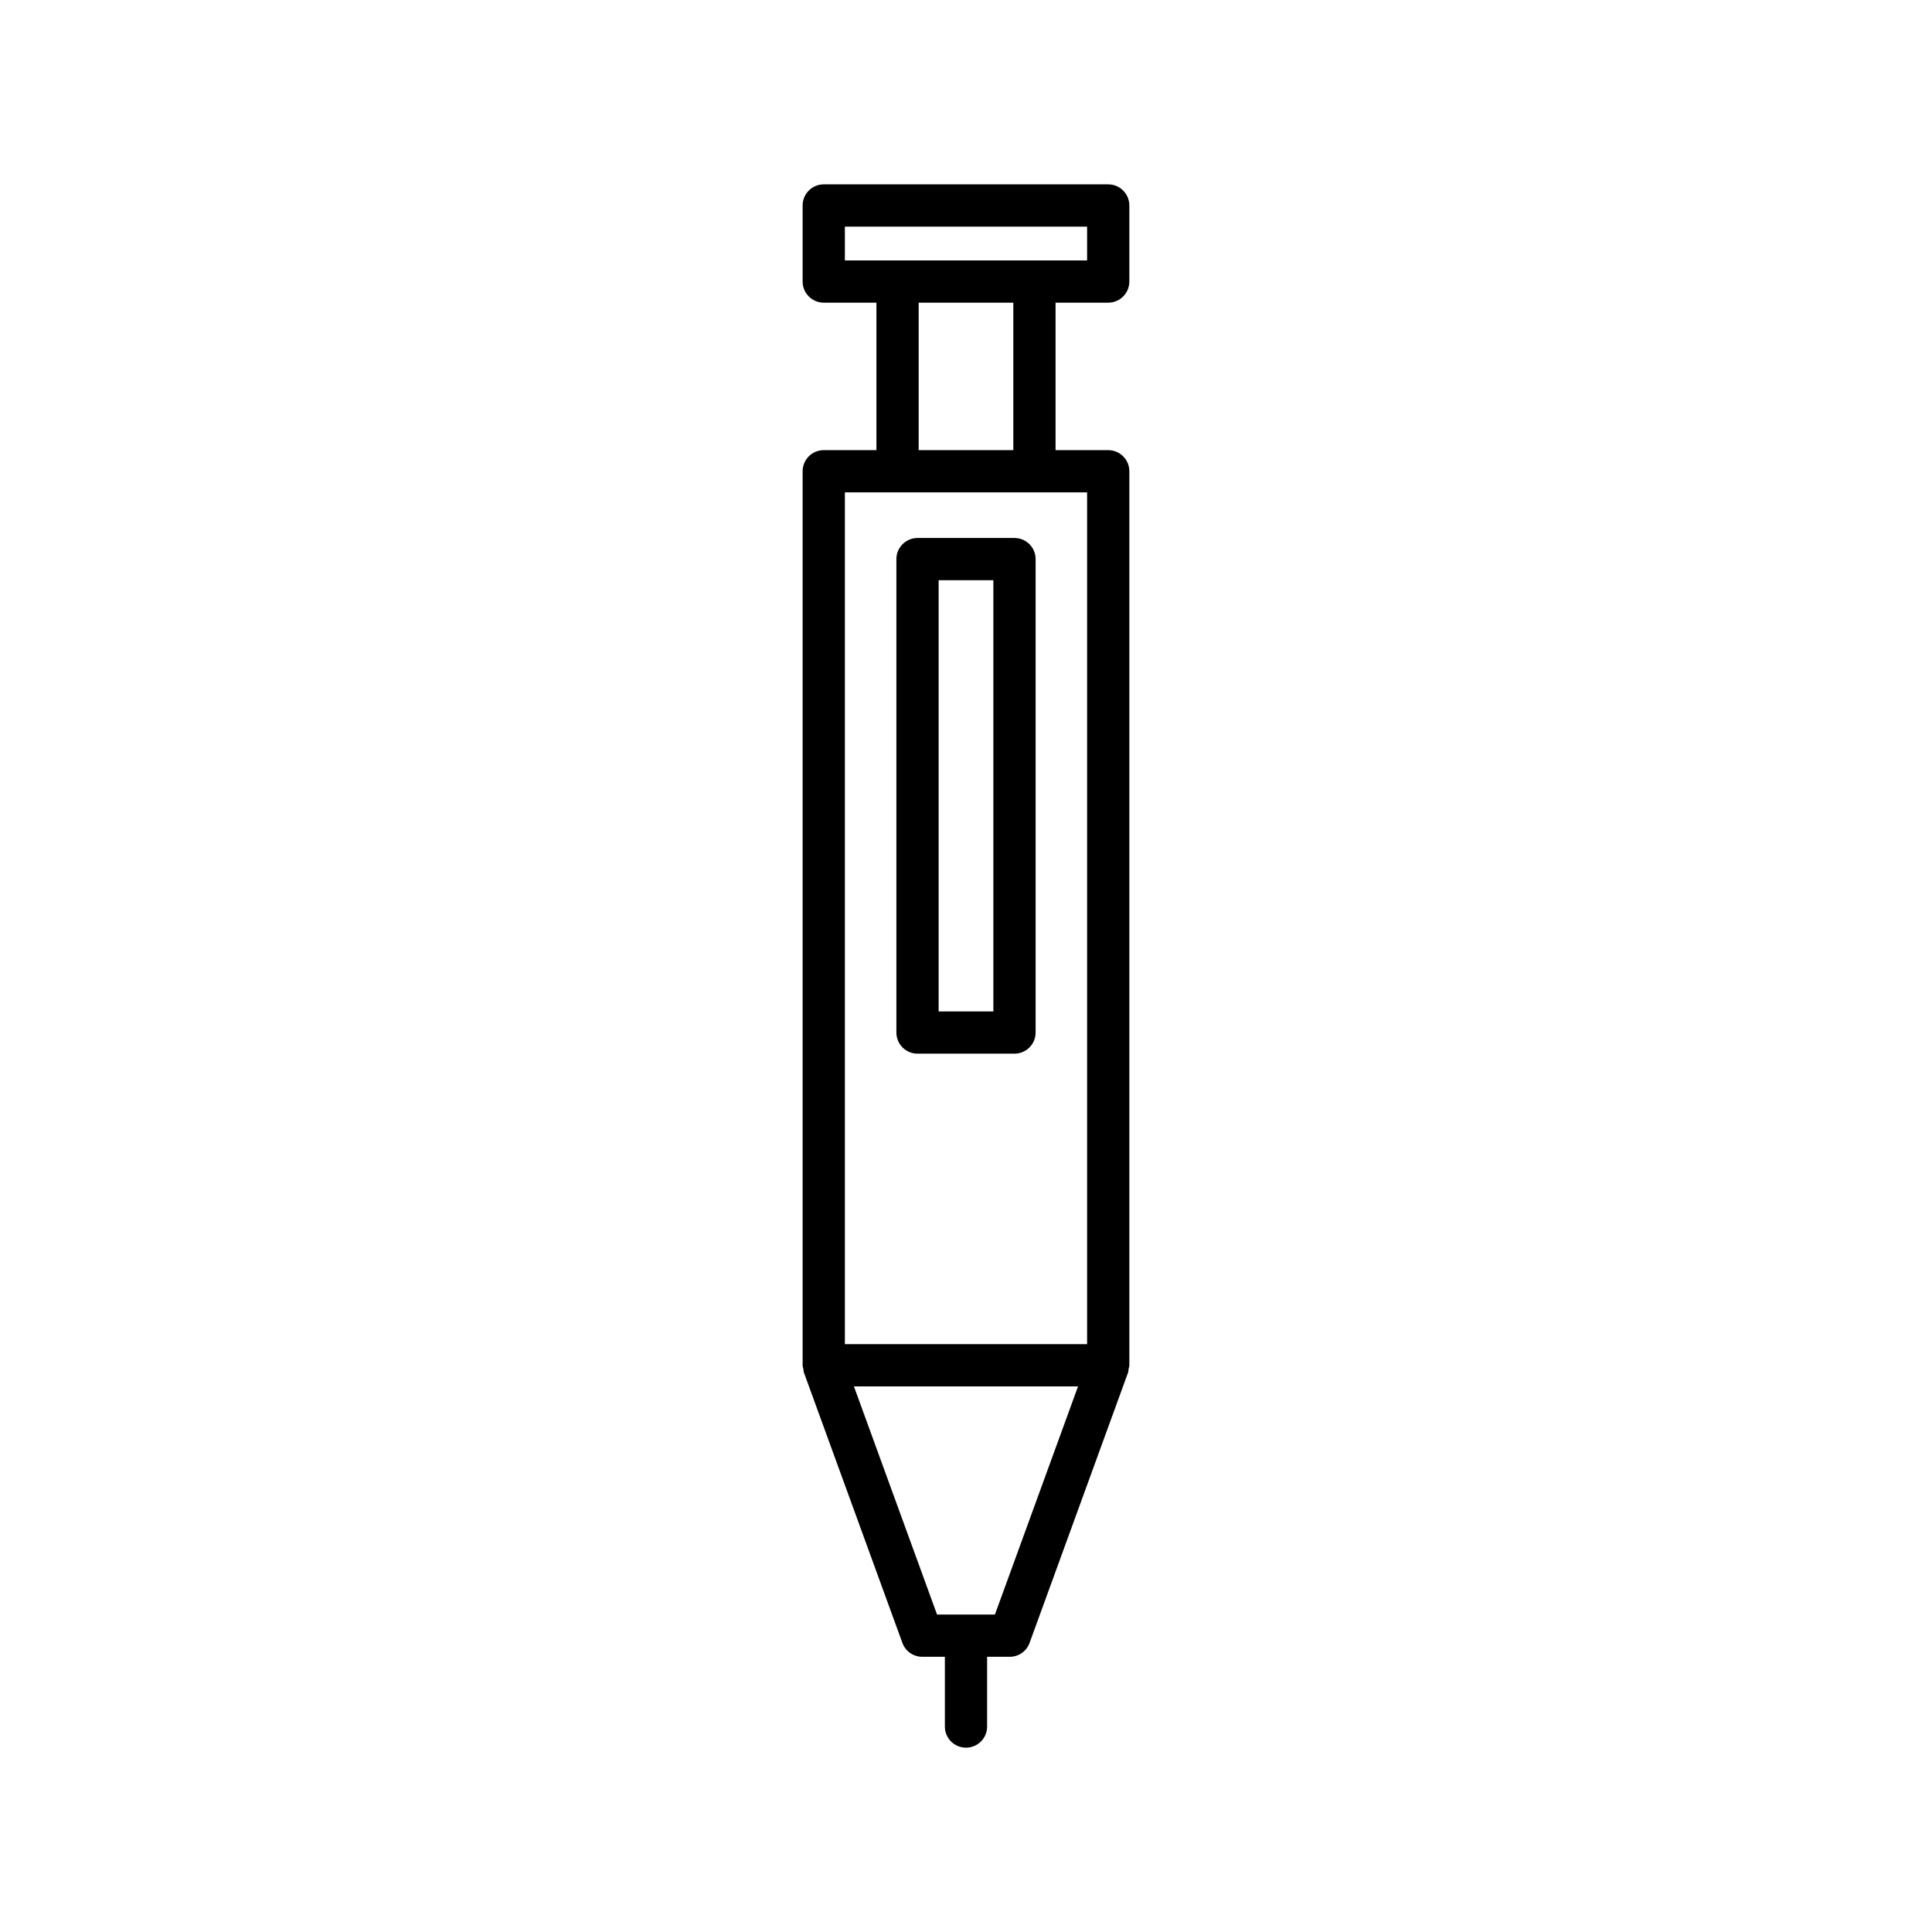
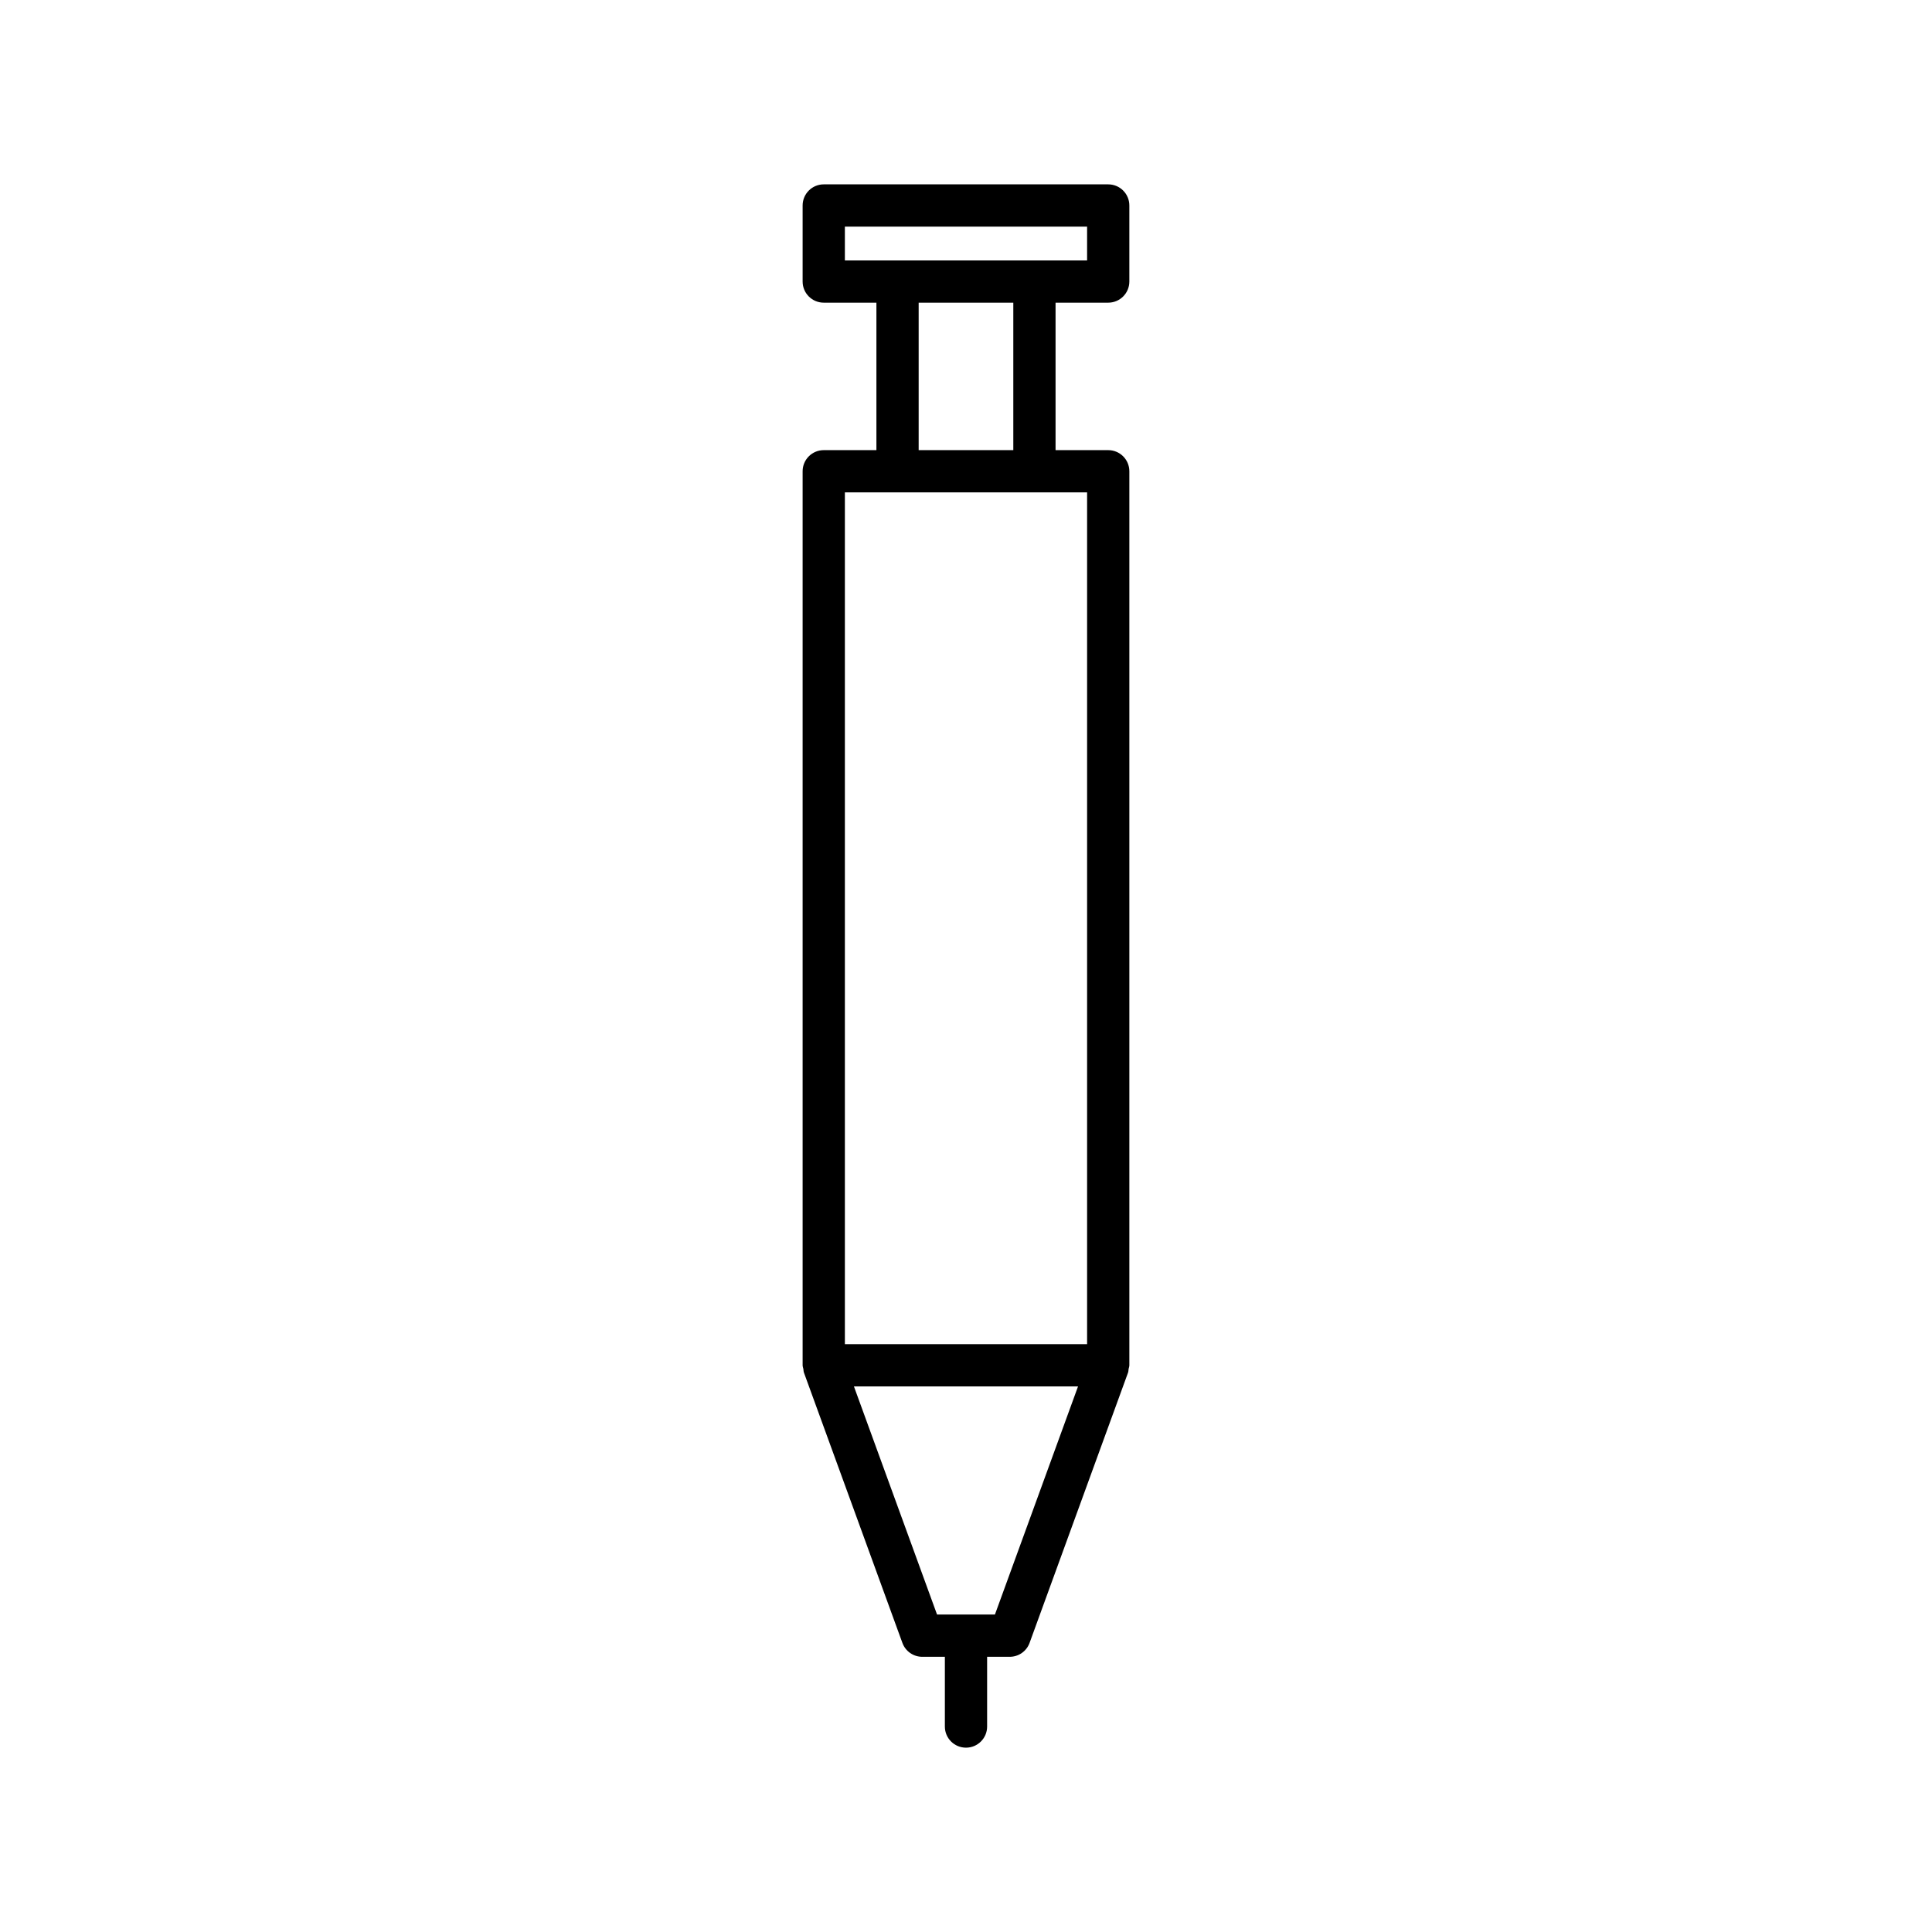
<svg xmlns="http://www.w3.org/2000/svg" fill="#000000" width="800px" height="800px" version="1.1" viewBox="144 144 512 512">
  <g>
    <path d="m437.69 224.21c3.09 0 5.598-2.504 5.598-5.598v-20.156c0-3.094-2.508-5.598-5.598-5.598h-75.387c-3.09 0-5.598 2.504-5.598 5.598v20.156c0 3.094 2.508 5.598 5.598 5.598h13.957v39.082h-13.957c-3.09 0-5.598 2.504-5.598 5.598v236.93c0 0.344 0.137 0.641 0.195 0.965 0.055 0.32 0.031 0.637 0.145 0.953l26.102 71.652c0.805 2.207 2.906 3.68 5.258 3.68h5.996v18.484c0 3.094 2.508 5.598 5.598 5.598s5.598-2.504 5.598-5.598v-18.484h5.992c2.352 0 4.457-1.469 5.258-3.68l26.102-71.652c0.113-0.316 0.09-0.633 0.145-0.953 0.059-0.324 0.195-0.621 0.195-0.965v-236.93c0-3.094-2.508-5.598-5.598-5.598h-13.957v-39.082zm-30.023 347.66h-15.34l-22.027-60.457h59.391zm24.426-297.38v225.73h-64.191v-225.73zm-44.637-11.195v-39.082h25.082v39.082zm-19.555-50.277v-8.961h64.191v8.961z" />
-     <path d="m387.15 423.23h25.699c3.09 0 5.598-2.504 5.598-5.598v-125.46c0-3.094-2.508-5.598-5.598-5.598h-25.699c-3.09 0-5.598 2.504-5.598 5.598v125.46c0 3.094 2.508 5.598 5.598 5.598zm5.598-125.46h14.504v114.27h-14.504z" />
  </g>
</svg>